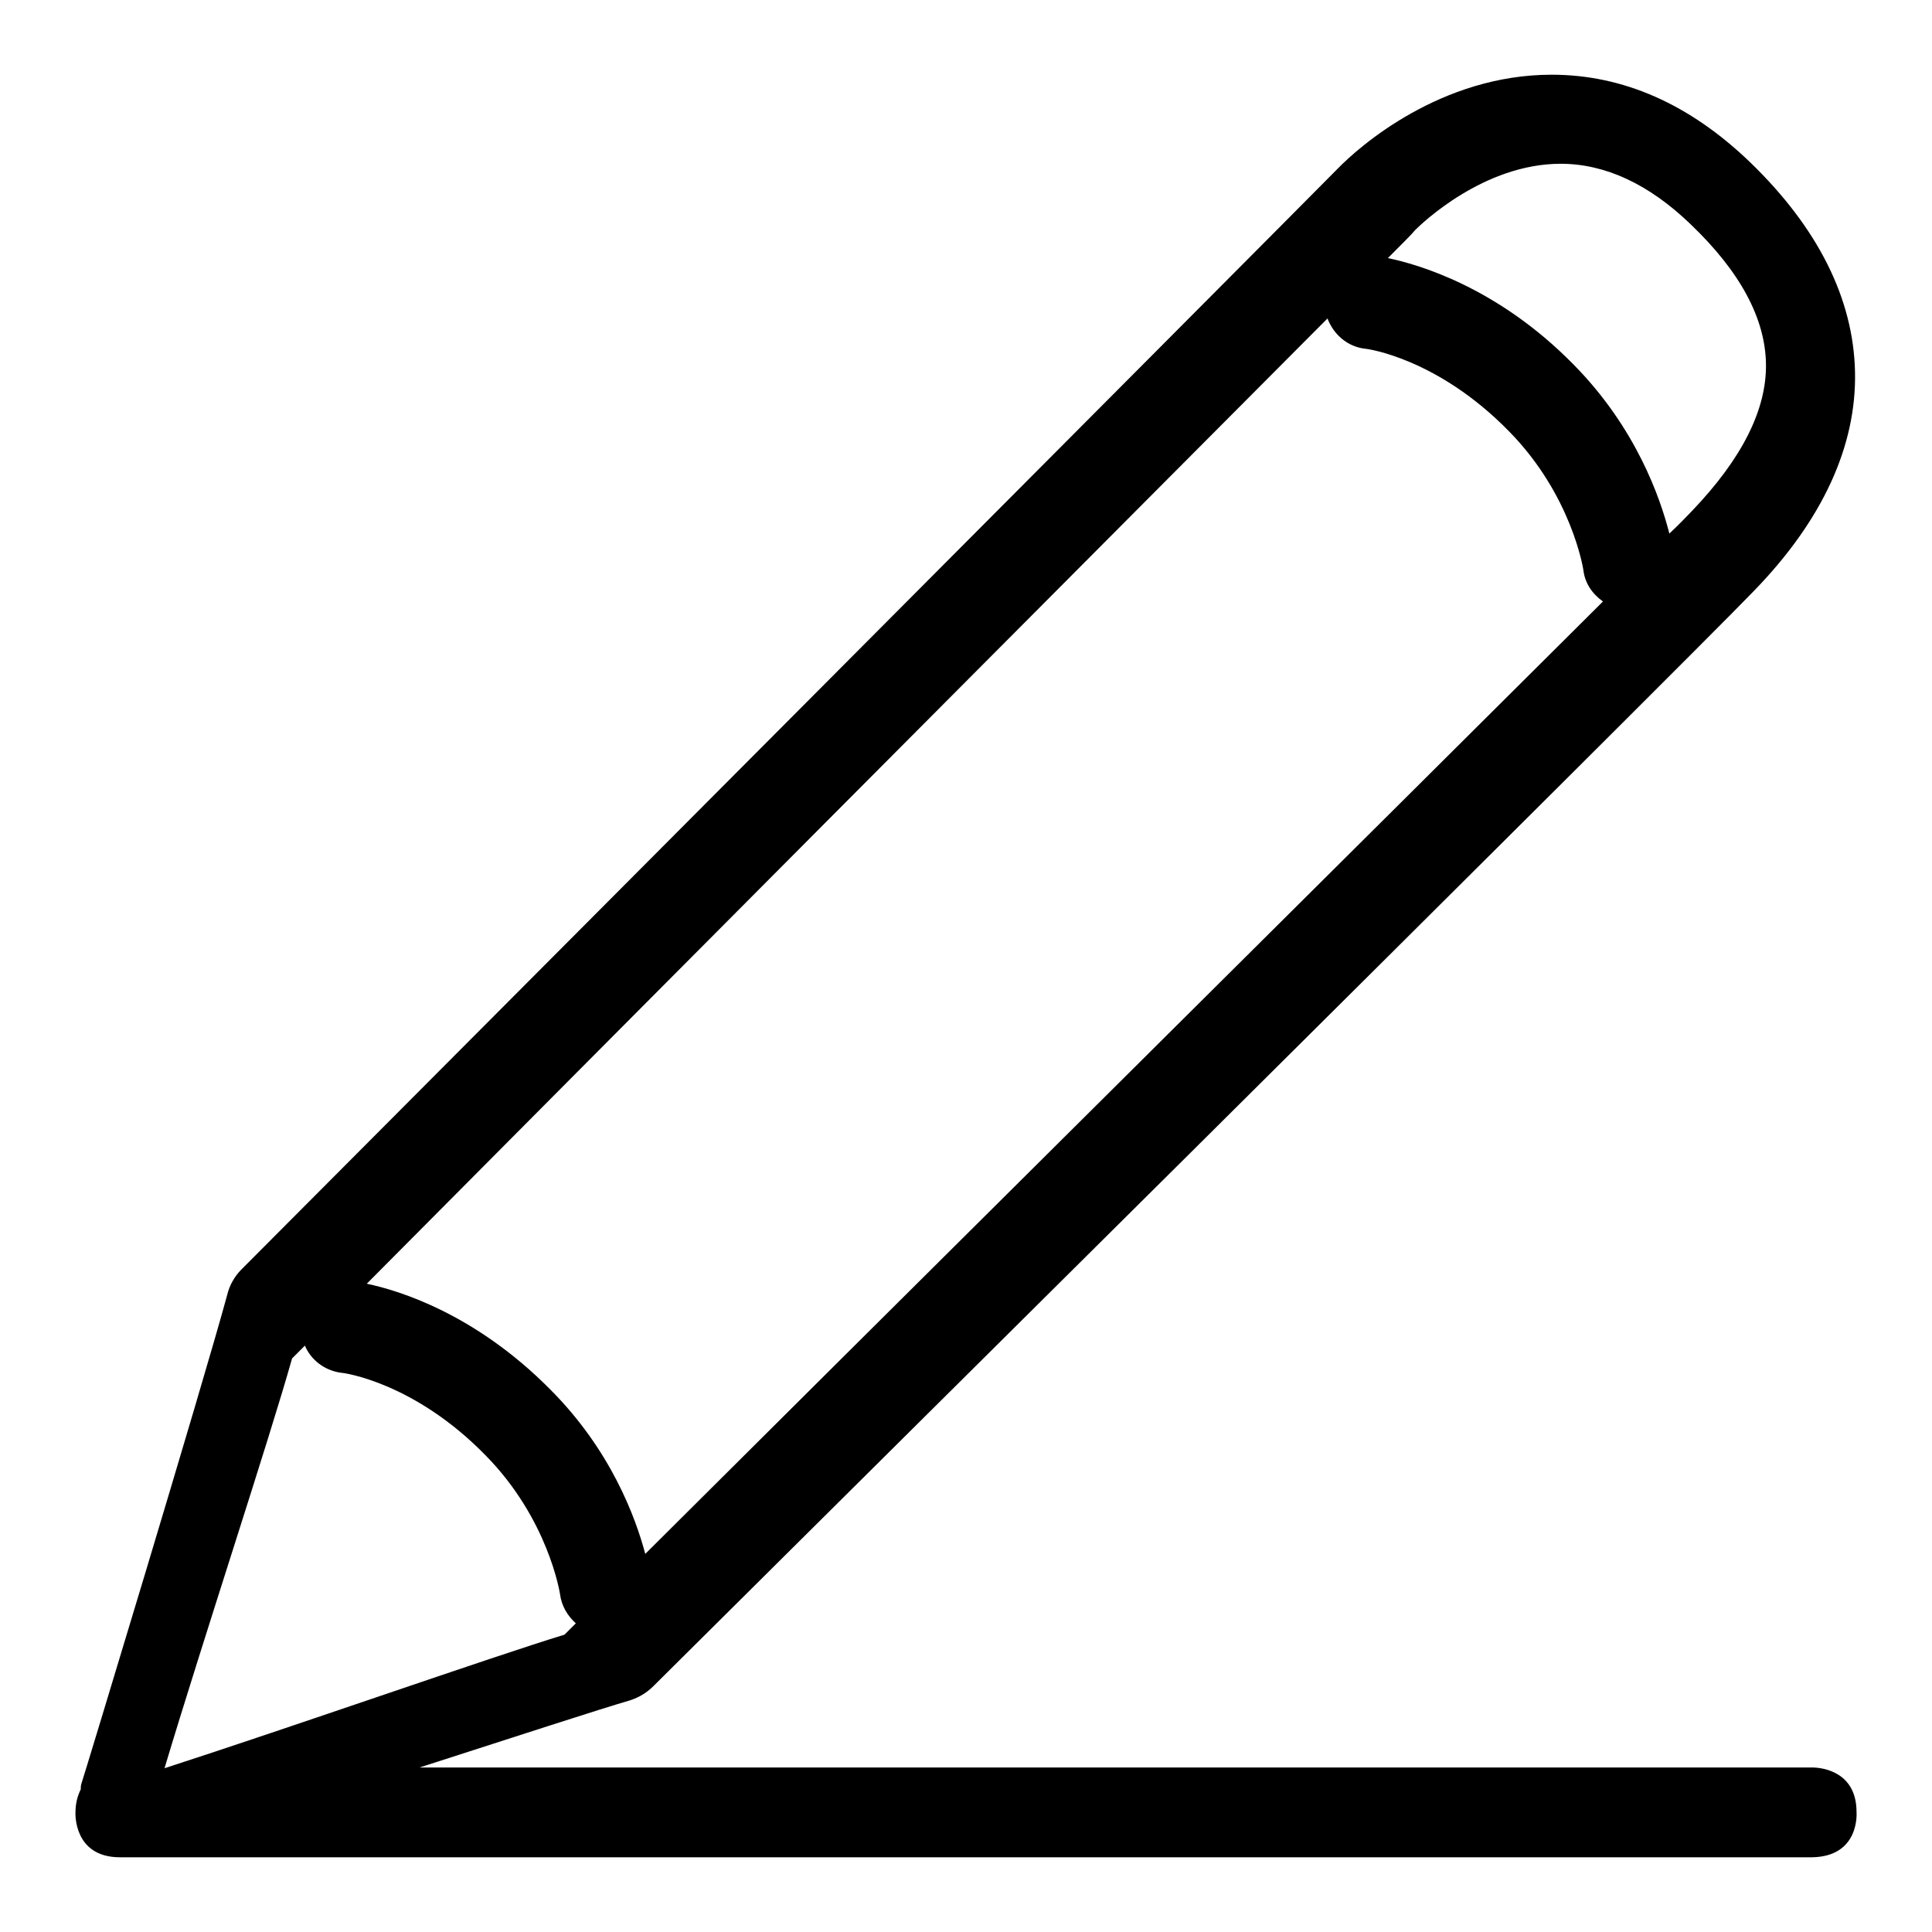
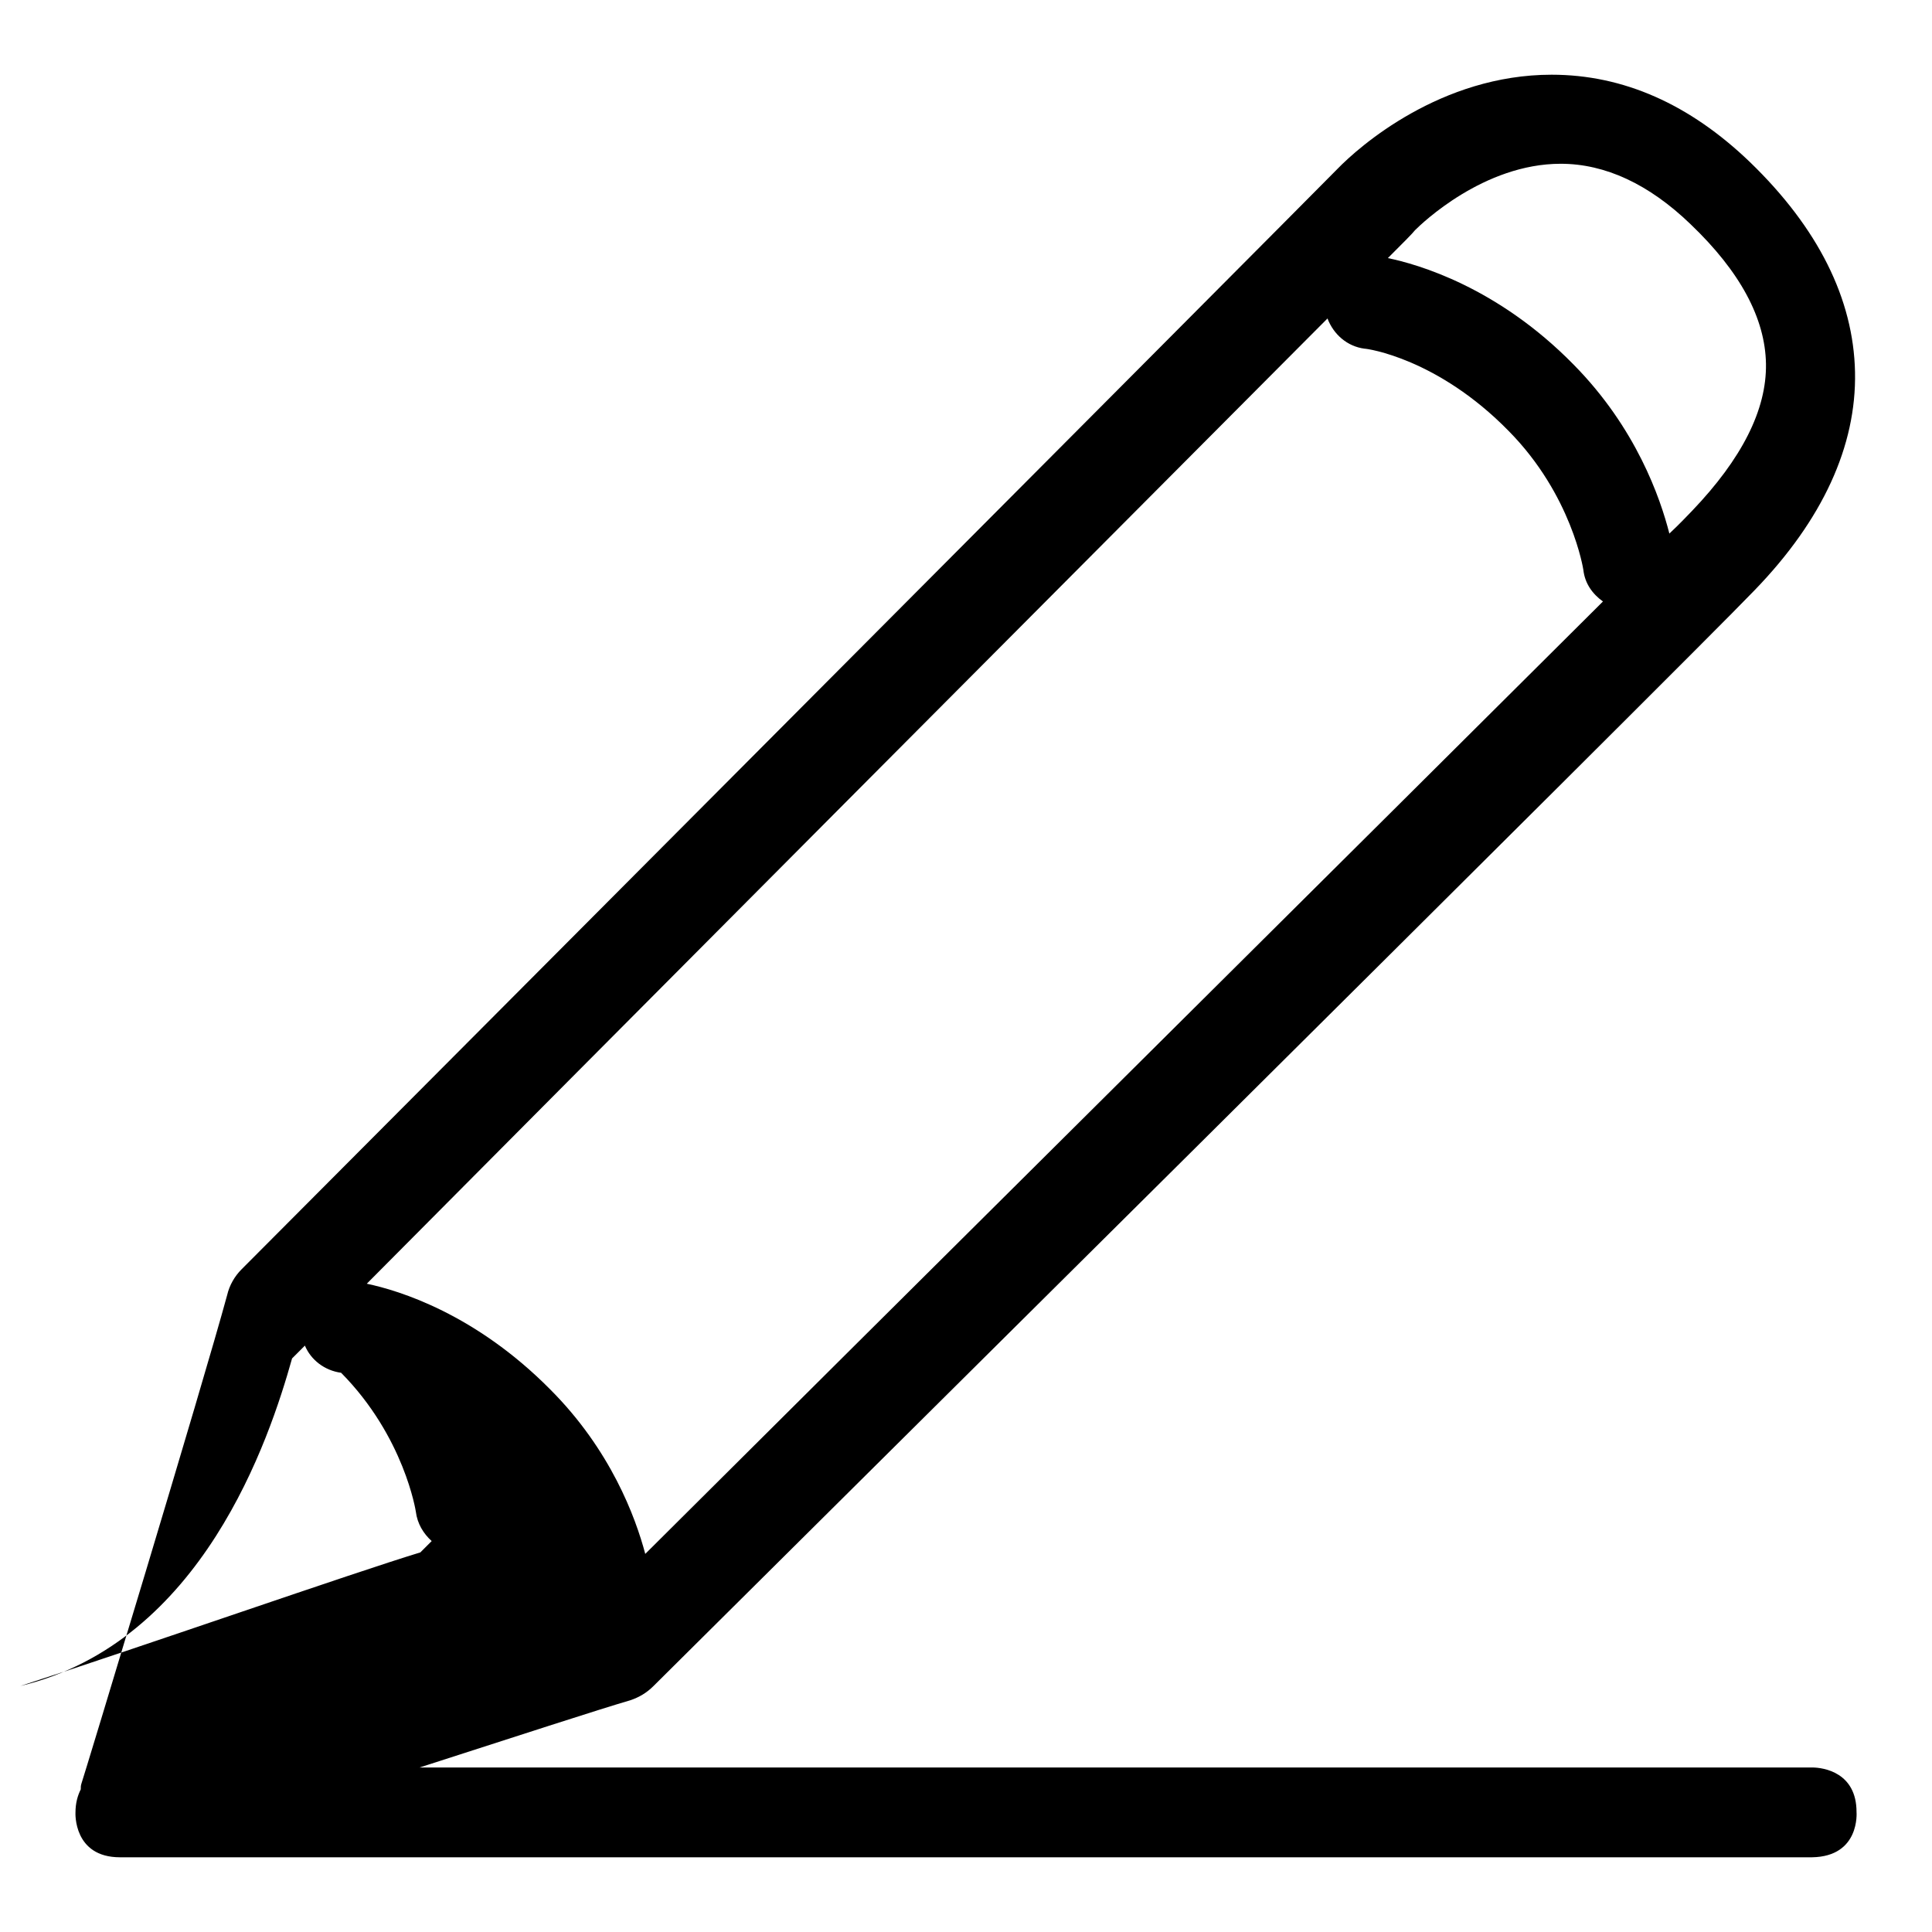
<svg xmlns="http://www.w3.org/2000/svg" version="1.1" x="0px" y="0px" viewBox="0 0 256 256" enable-background="new 0 0 256 256" xml:space="preserve">
  <g>
    <g>
-       <path fill="#000000" d="M246,240.1c0-5.2-4.3-5.9-5.9-5.9H55.6c12.4-4,24.1-7.8,27.9-8.9c1.2-0.4,2.2-1,3.1-1.9c5.6-5.6,137.2-136.1,145.9-145.2c9-9.3,13.5-19.1,13.3-28.9c-0.2-9.7-4.9-19.1-13.9-27.8c-8-7.7-16.8-11.6-26.3-11.6c-14.7,0-25.5,9.5-28.4,12.5C173.1,26.6,32,168.2,32,168.2c-0.9,0.9-1.6,2.1-1.9,3.4c-3.2,11.8-19.1,64.2-19.3,64.7c-0.1,0.3-0.1,0.5-0.1,0.8c-0.4,0.8-0.7,1.8-0.7,3.1c0,0-0.3,5.9,5.9,5.9h224.2C246.5,246,246,240.1,246,240.1z M85.5,205.9c-1.3-4.9-4.6-13.8-12.6-21.8c-9.9-10-20-13.1-24.3-14C76.5,142,147.8,70.4,175.9,42.2c0.8,2.1,2.6,3.7,4.9,4c0.4,0,9.7,1.3,19.1,10.9c8.4,8.5,9.9,18.4,9.9,18.4c0.2,1.8,1.2,3.2,2.6,4.2C184,108,113.8,177.7,85.5,205.9z M187.5,30.5c0.9-0.9,9.1-8.8,19.3-8.8c5.9,0,11.7,2.7,17.2,8c6.6,6.3,9.9,12.5,10,18.5c0.1,6.1-3.2,12.6-9.8,19.5c-0.6,0.6-1.5,1.6-3,3c-1.2-4.7-4.4-14-12.7-22.4C198.4,38,187.8,35,183.9,34.2C185.9,32.2,187.2,30.9,187.5,30.5z M38.7,180c0.5-0.5,1.1-1.1,1.7-1.7c0.8,1.9,2.6,3.3,4.8,3.6c0.4,0,9.7,1.3,19.1,10.9c8.4,8.5,9.9,18.4,9.9,18.4c0.2,1.6,1,2.9,2.1,3.9c-0.6,0.6-1.1,1.1-1.5,1.5c-9.2,2.8-36.3,12.3-53,17.7C26.8,217.6,35.7,190.7,38.7,180z" />
+       <path fill="#000000" d="M246,240.1c0-5.2-4.3-5.9-5.9-5.9H55.6c12.4-4,24.1-7.8,27.9-8.9c1.2-0.4,2.2-1,3.1-1.9c5.6-5.6,137.2-136.1,145.9-145.2c9-9.3,13.5-19.1,13.3-28.9c-0.2-9.7-4.9-19.1-13.9-27.8c-8-7.7-16.8-11.6-26.3-11.6c-14.7,0-25.5,9.5-28.4,12.5C173.1,26.6,32,168.2,32,168.2c-0.9,0.9-1.6,2.1-1.9,3.4c-3.2,11.8-19.1,64.2-19.3,64.7c-0.1,0.3-0.1,0.5-0.1,0.8c-0.4,0.8-0.7,1.8-0.7,3.1c0,0-0.3,5.9,5.9,5.9h224.2C246.5,246,246,240.1,246,240.1z M85.5,205.9c-1.3-4.9-4.6-13.8-12.6-21.8c-9.9-10-20-13.1-24.3-14C76.5,142,147.8,70.4,175.9,42.2c0.8,2.1,2.6,3.7,4.9,4c0.4,0,9.7,1.3,19.1,10.9c8.4,8.5,9.9,18.4,9.9,18.4c0.2,1.8,1.2,3.2,2.6,4.2C184,108,113.8,177.7,85.5,205.9z M187.5,30.5c0.9-0.9,9.1-8.8,19.3-8.8c5.9,0,11.7,2.7,17.2,8c6.6,6.3,9.9,12.5,10,18.5c0.1,6.1-3.2,12.6-9.8,19.5c-0.6,0.6-1.5,1.6-3,3c-1.2-4.7-4.4-14-12.7-22.4C198.4,38,187.8,35,183.9,34.2C185.9,32.2,187.2,30.9,187.5,30.5z M38.7,180c0.5-0.5,1.1-1.1,1.7-1.7c0.8,1.9,2.6,3.3,4.8,3.6c8.4,8.5,9.9,18.4,9.9,18.4c0.2,1.6,1,2.9,2.1,3.9c-0.6,0.6-1.1,1.1-1.5,1.5c-9.2,2.8-36.3,12.3-53,17.7C26.8,217.6,35.7,190.7,38.7,180z" />
    </g>
  </g>
</svg>